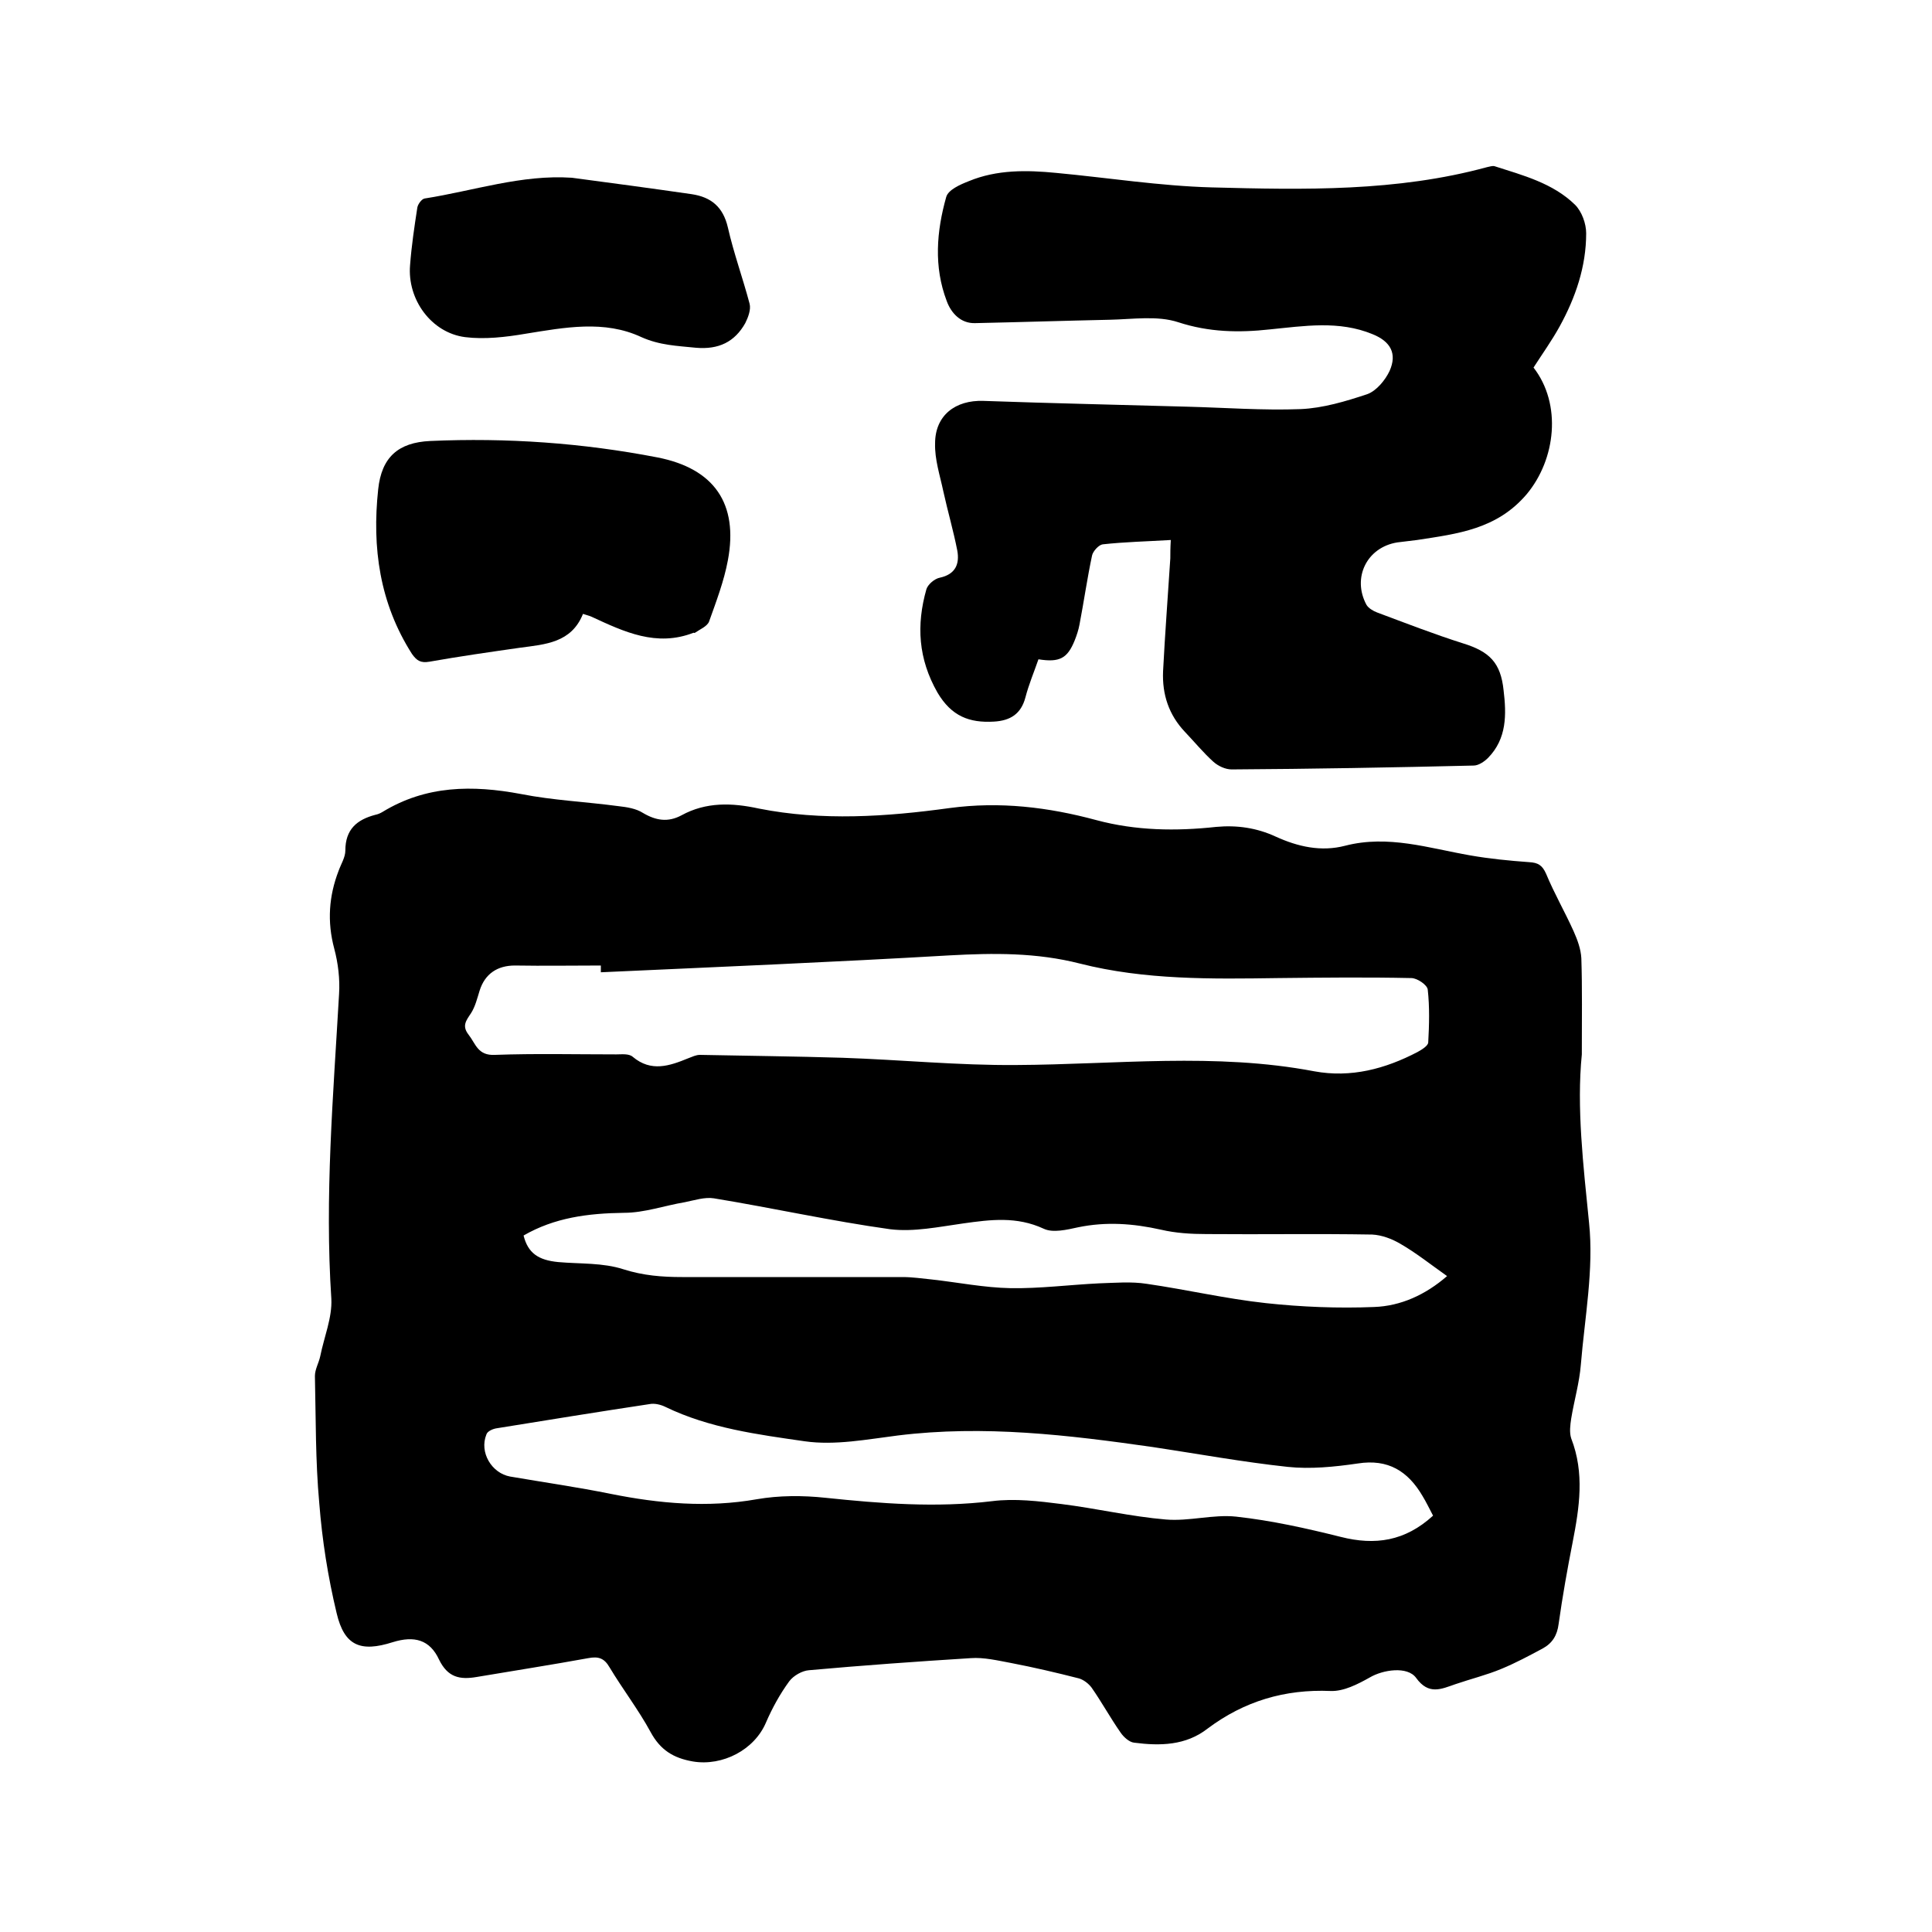
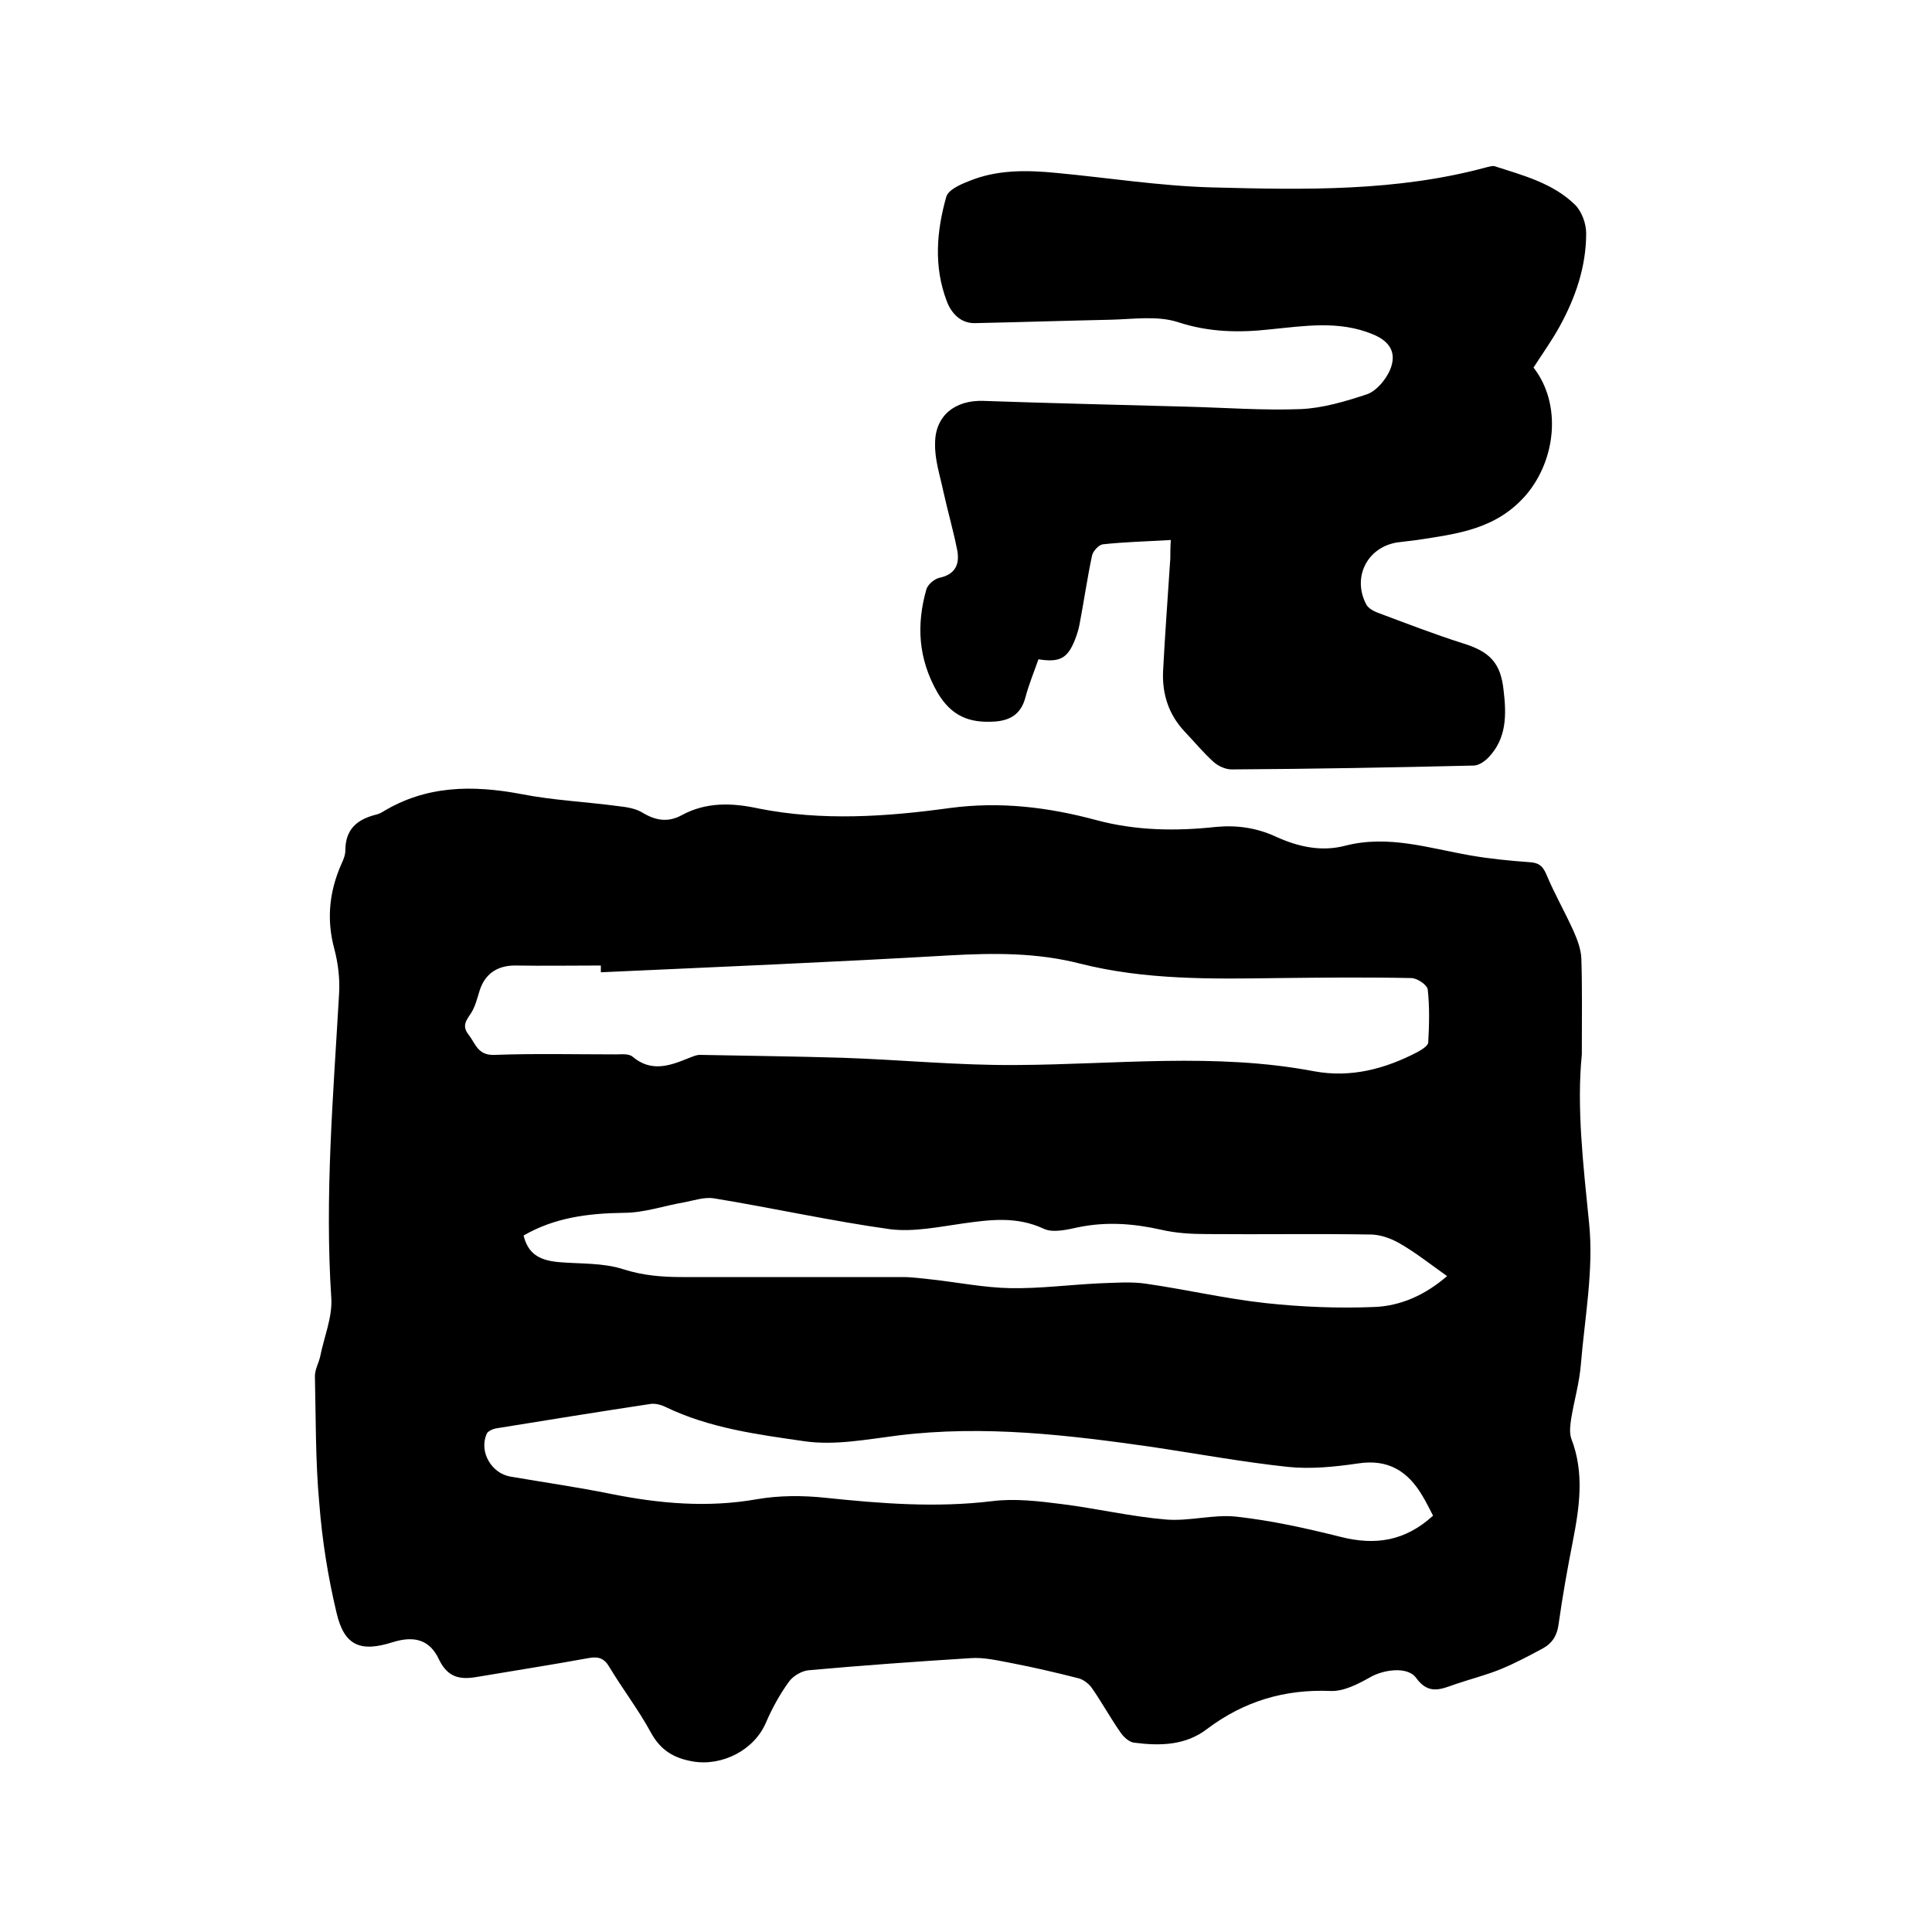
<svg xmlns="http://www.w3.org/2000/svg" enable-background="new 0 0 400 400" viewBox="0 0 400 400">
  <path d="m327.5 218.3c-1.1 11 .3 22.9 1.5 34.9 1 9.6-.9 19.6-1.7 29.3-.3 3.8-1.4 7.5-2 11.2-.2 1.3-.4 2.9 0 4.1 2.8 7.2 1.7 14.3.3 21.5-1.1 5.6-2.1 11.2-2.9 16.9-.3 2.4-1.3 4-3.3 5.1-2.8 1.5-5.6 3-8.5 4.2-3.1 1.3-6.4 2.1-9.6 3.2-2.9 1-5.5 2.3-8.1-1.3-1.8-2.5-6.9-1.7-9.6-.1-2.5 1.4-5.4 2.9-8.1 2.8-9.5-.4-17.9 2.1-25.5 7.8-4.5 3.5-9.8 3.6-15.2 2.9-1-.1-2.2-1.2-2.8-2.1-2.1-3-3.9-6.3-6-9.3-.6-.8-1.6-1.6-2.6-1.9-4.7-1.2-9.4-2.3-14.1-3.2-2.7-.5-5.6-1.2-8.3-1-11.2.7-22.4 1.5-33.5 2.5-1.4.1-3.2 1.1-4.1 2.3-1.9 2.6-3.5 5.5-4.8 8.5-2.4 5.7-9 9.1-15.1 8.1-4.1-.7-6.8-2.4-8.8-6.1-2.5-4.6-5.8-8.9-8.5-13.4-1.1-1.9-2.3-2.3-4.4-1.9-7.7 1.4-15.4 2.6-23.1 3.9-3.5.6-6 .1-7.8-3.6-1.9-4.1-5.1-5-9.6-3.6-6.6 2.1-10 .8-11.6-6-1.8-7.5-3-15.1-3.6-22.8-.8-8.7-.7-17.5-.9-26.3 0-1.4.8-2.7 1.1-4.1.8-4 2.5-8 2.3-11.9-1.4-21.1.4-42.1 1.6-63.1.2-3.1-.2-6.4-1-9.4-1.5-5.6-1.1-10.9.9-16.1.5-1.4 1.4-2.8 1.4-4.2 0-4.4 2.4-6.4 6.2-7.4.5-.1 1-.3 1.5-.6 9-5.5 18.6-5.6 28.7-3.7 6.6 1.3 13.4 1.6 20.1 2.5 1.8.2 3.7.5 5.1 1.4 2.7 1.6 5.2 2 8 .5 5.1-2.8 10.5-2.6 16-1.4 13.1 2.6 26.4 1.7 39.5-.1 10.4-1.4 20.4-.2 30.4 2.5 8.2 2.2 16.5 2.3 24.8 1.4 4.3-.4 8.4.2 12.3 2 4.6 2.1 9.4 3.2 14.4 1.9 8.9-2.3 17.3.5 25.9 2 4 .7 8.1 1.1 12.2 1.4 1.8.1 2.7.6 3.5 2.4 1.7 4.1 3.9 7.9 5.7 11.9.8 1.8 1.5 3.7 1.6 5.6.2 6.1.1 12.5.1 19.9zm-203.1-17c0-.5 0-.9 0-1.4-5.9 0-11.8.1-17.8 0-3.6 0-6.2 1.7-7.3 5.2-.5 1.6-.9 3.3-1.8 4.7-1 1.5-1.9 2.6-.5 4.4 1.5 1.9 1.9 4.4 5.5 4.2 8.3-.3 16.7-.1 25.1-.1 1.1 0 2.6-.2 3.4.5 3.8 3.2 7.6 1.9 11.5.3.8-.3 1.6-.7 2.4-.7 9.8.2 19.7.3 29.5.6 12 .4 24 1.6 36 1.5 20.6-.1 41.2-2.6 61.7 1.3 7.6 1.4 14.7-.5 21.4-4 .9-.5 2.2-1.3 2.2-2 .2-3.6.3-7.3-.1-10.9-.1-1-2.2-2.4-3.4-2.4-9.2-.2-18.4-.1-27.6 0-13.8.2-27.6.4-41-3-9-2.3-17.9-2.2-27-1.7-24 1.4-48.1 2.4-72.2 3.5zm172.3 112.5c-.8-1.5-1.4-2.8-2.2-4.1-3-5.1-7.1-7.7-13.4-6.7-4.8.7-9.8 1.2-14.5.7-9.3-1-18.6-2.7-27.9-4.1-17.5-2.5-35-4.6-52.8-2.4-6.4.8-13 2.1-19.3 1.2-9.7-1.4-19.7-2.7-28.8-7.1-1-.5-2.3-.8-3.3-.6-10.6 1.6-21.1 3.3-31.6 5-.8.1-2 .6-2.2 1.3-1.5 3.7 1.1 8 4.9 8.7 7 1.2 14 2.2 20.9 3.6 10 2 20 2.9 30.2 1.1 4.6-.8 9.5-.8 14.2-.3 11.5 1.2 22.9 2.1 34.5.7 4.7-.6 9.7 0 14.4.6 7.2.9 14.4 2.6 21.6 3.2 4.8.4 9.8-1.1 14.5-.6 7.3.8 14.5 2.4 21.7 4.2 7.1 1.8 13.3.9 19.1-4.4zm-188.3-58c.9 3.6 3 5.1 7.2 5.5 4.5.4 9.2.1 13.5 1.5 4.1 1.3 8 1.6 12.1 1.6h45.7c2 0 4 .3 6 .5 5.4.6 10.9 1.7 16.3 1.8 6.1.1 12.2-.7 18.4-1 3.3-.1 6.6-.4 9.8.1 8.3 1.2 16.4 3.1 24.7 4 7.4.8 15 1.1 22.4.8 5.5-.2 10.6-2.5 15.1-6.4-3.4-2.4-6.4-4.8-9.7-6.7-1.7-1-3.8-1.8-5.8-1.9-11.4-.2-22.9 0-34.3-.1-3.2 0-6.4-.2-9.4-.9-5.8-1.3-11.4-1.7-17.2-.5-2.3.5-5.2 1.2-7.1.3-5.6-2.6-11-1.9-16.7-1.1-5 .7-10.2 1.8-15.1 1.2-12.2-1.7-24.3-4.4-36.5-6.4-1.9-.3-4 .4-6 .8-4.2.7-8.4 2.2-12.6 2.2-7.5.1-14.4 1-20.8 4.7z" />
  <path d="m242.4 111.8c-5 .3-9.6.4-14.1.9-.8.1-2 1.4-2.2 2.3-1 4.7-1.7 9.6-2.6 14.3-.2 1.1-.6 2.3-1 3.3-1.5 3.7-3.1 4.6-7.5 3.9-.9 2.6-2 5.2-2.7 7.9-.9 3.4-3.1 4.8-6.5 5-5.1.3-8.8-1.1-11.7-6-4-7-4.4-14-2.3-21.4.3-1 1.7-2.2 2.8-2.4 3.2-.7 4.1-2.8 3.6-5.6-.8-4.1-2-8.2-2.9-12.3-.7-3.3-1.8-6.6-1.7-9.9 0-5.8 4.2-9 10-8.8 14.1.5 28.1.8 42.2 1.2 7.8.2 15.7.8 23.5.5 4.6-.2 9.3-1.6 13.8-3.1 1.9-.7 3.7-2.9 4.6-4.8 1.6-3.6.2-6.1-3.5-7.6-7-2.9-14.2-1.7-21.3-1-6.4.7-12.6.6-19-1.5-4.3-1.4-9.4-.6-14.1-.5-9.3.2-18.6.5-27.9.7-3 .1-5-2.1-5.9-4.6-2.7-7.1-2.1-14.4-.1-21.5.4-1.5 2.9-2.6 4.7-3.3 5.8-2.4 12-2.3 18.1-1.7 10.7 1 21.4 2.7 32.2 3 19.1.5 38.3.9 57-4.2.5-.1 1.1-.3 1.5-.2 5.9 1.9 12.1 3.5 16.7 8 1.4 1.4 2.3 3.9 2.3 5.9 0 6.9-2.2 13.3-5.5 19.3-1.6 2.9-3.6 5.7-5.4 8.5 5.9 7.6 4.6 19-1.4 26.2-6.2 7.3-14.3 8.2-22.7 9.5-1.4.2-2.7.3-4.1.5-6.3 1-9.4 7.3-6.4 12.9.4.7 1.4 1.3 2.2 1.6 5.9 2.2 11.8 4.5 17.8 6.4 5.5 1.7 7.8 4 8.4 9.7.6 5 .7 10-3.2 14-.8.8-2 1.6-3 1.6-16.7.4-33.4.7-50.1.8-1.3 0-2.8-.7-3.8-1.6-2.1-1.9-3.9-4.1-5.9-6.2-3.3-3.5-4.7-7.7-4.5-12.5.4-7.8 1-15.6 1.5-23.4 0-.9 0-2.1.1-3.8z" />
-   <path d="m120.7 127.1c-2.4 6-7.8 6.3-13 7-6.3.9-12.6 1.8-18.8 2.9-1.8.3-2.6-.2-3.6-1.6-6.7-10.5-8.3-22-7-34.1.7-6.6 4.1-9.7 10.8-10 15.8-.7 31.5.4 47 3.4 11.8 2.3 16.8 9.6 14.6 21.3-.8 4.3-2.4 8.5-3.9 12.7-.4 1-1.9 1.6-2.9 2.3-.1.1-.2 0-.3 0-7.7 3-14.4-.2-21.1-3.3-.4-.2-.9-.3-1.8-.6z" />
-   <path d="m118.4 36.8c8.3 1.1 16.5 2.2 24.8 3.4 4 .6 6.5 2.6 7.5 6.9 1.2 5.3 3.1 10.5 4.5 15.8.3 1.2-.3 2.8-.9 4-2.2 3.9-5.5 5.5-10.2 5.1-3.9-.4-7.5-.5-11.3-2.2-7.7-3.6-15.9-2-24-.7-4.1.7-8.5 1.2-12.5.7-7-.9-12-7.8-11.4-14.9.3-4 .9-8 1.5-11.9.1-.7.9-1.8 1.5-1.9 10.2-1.6 20.1-5 30.5-4.3z" />
+   <path d="m118.4 36.8z" />
</svg>